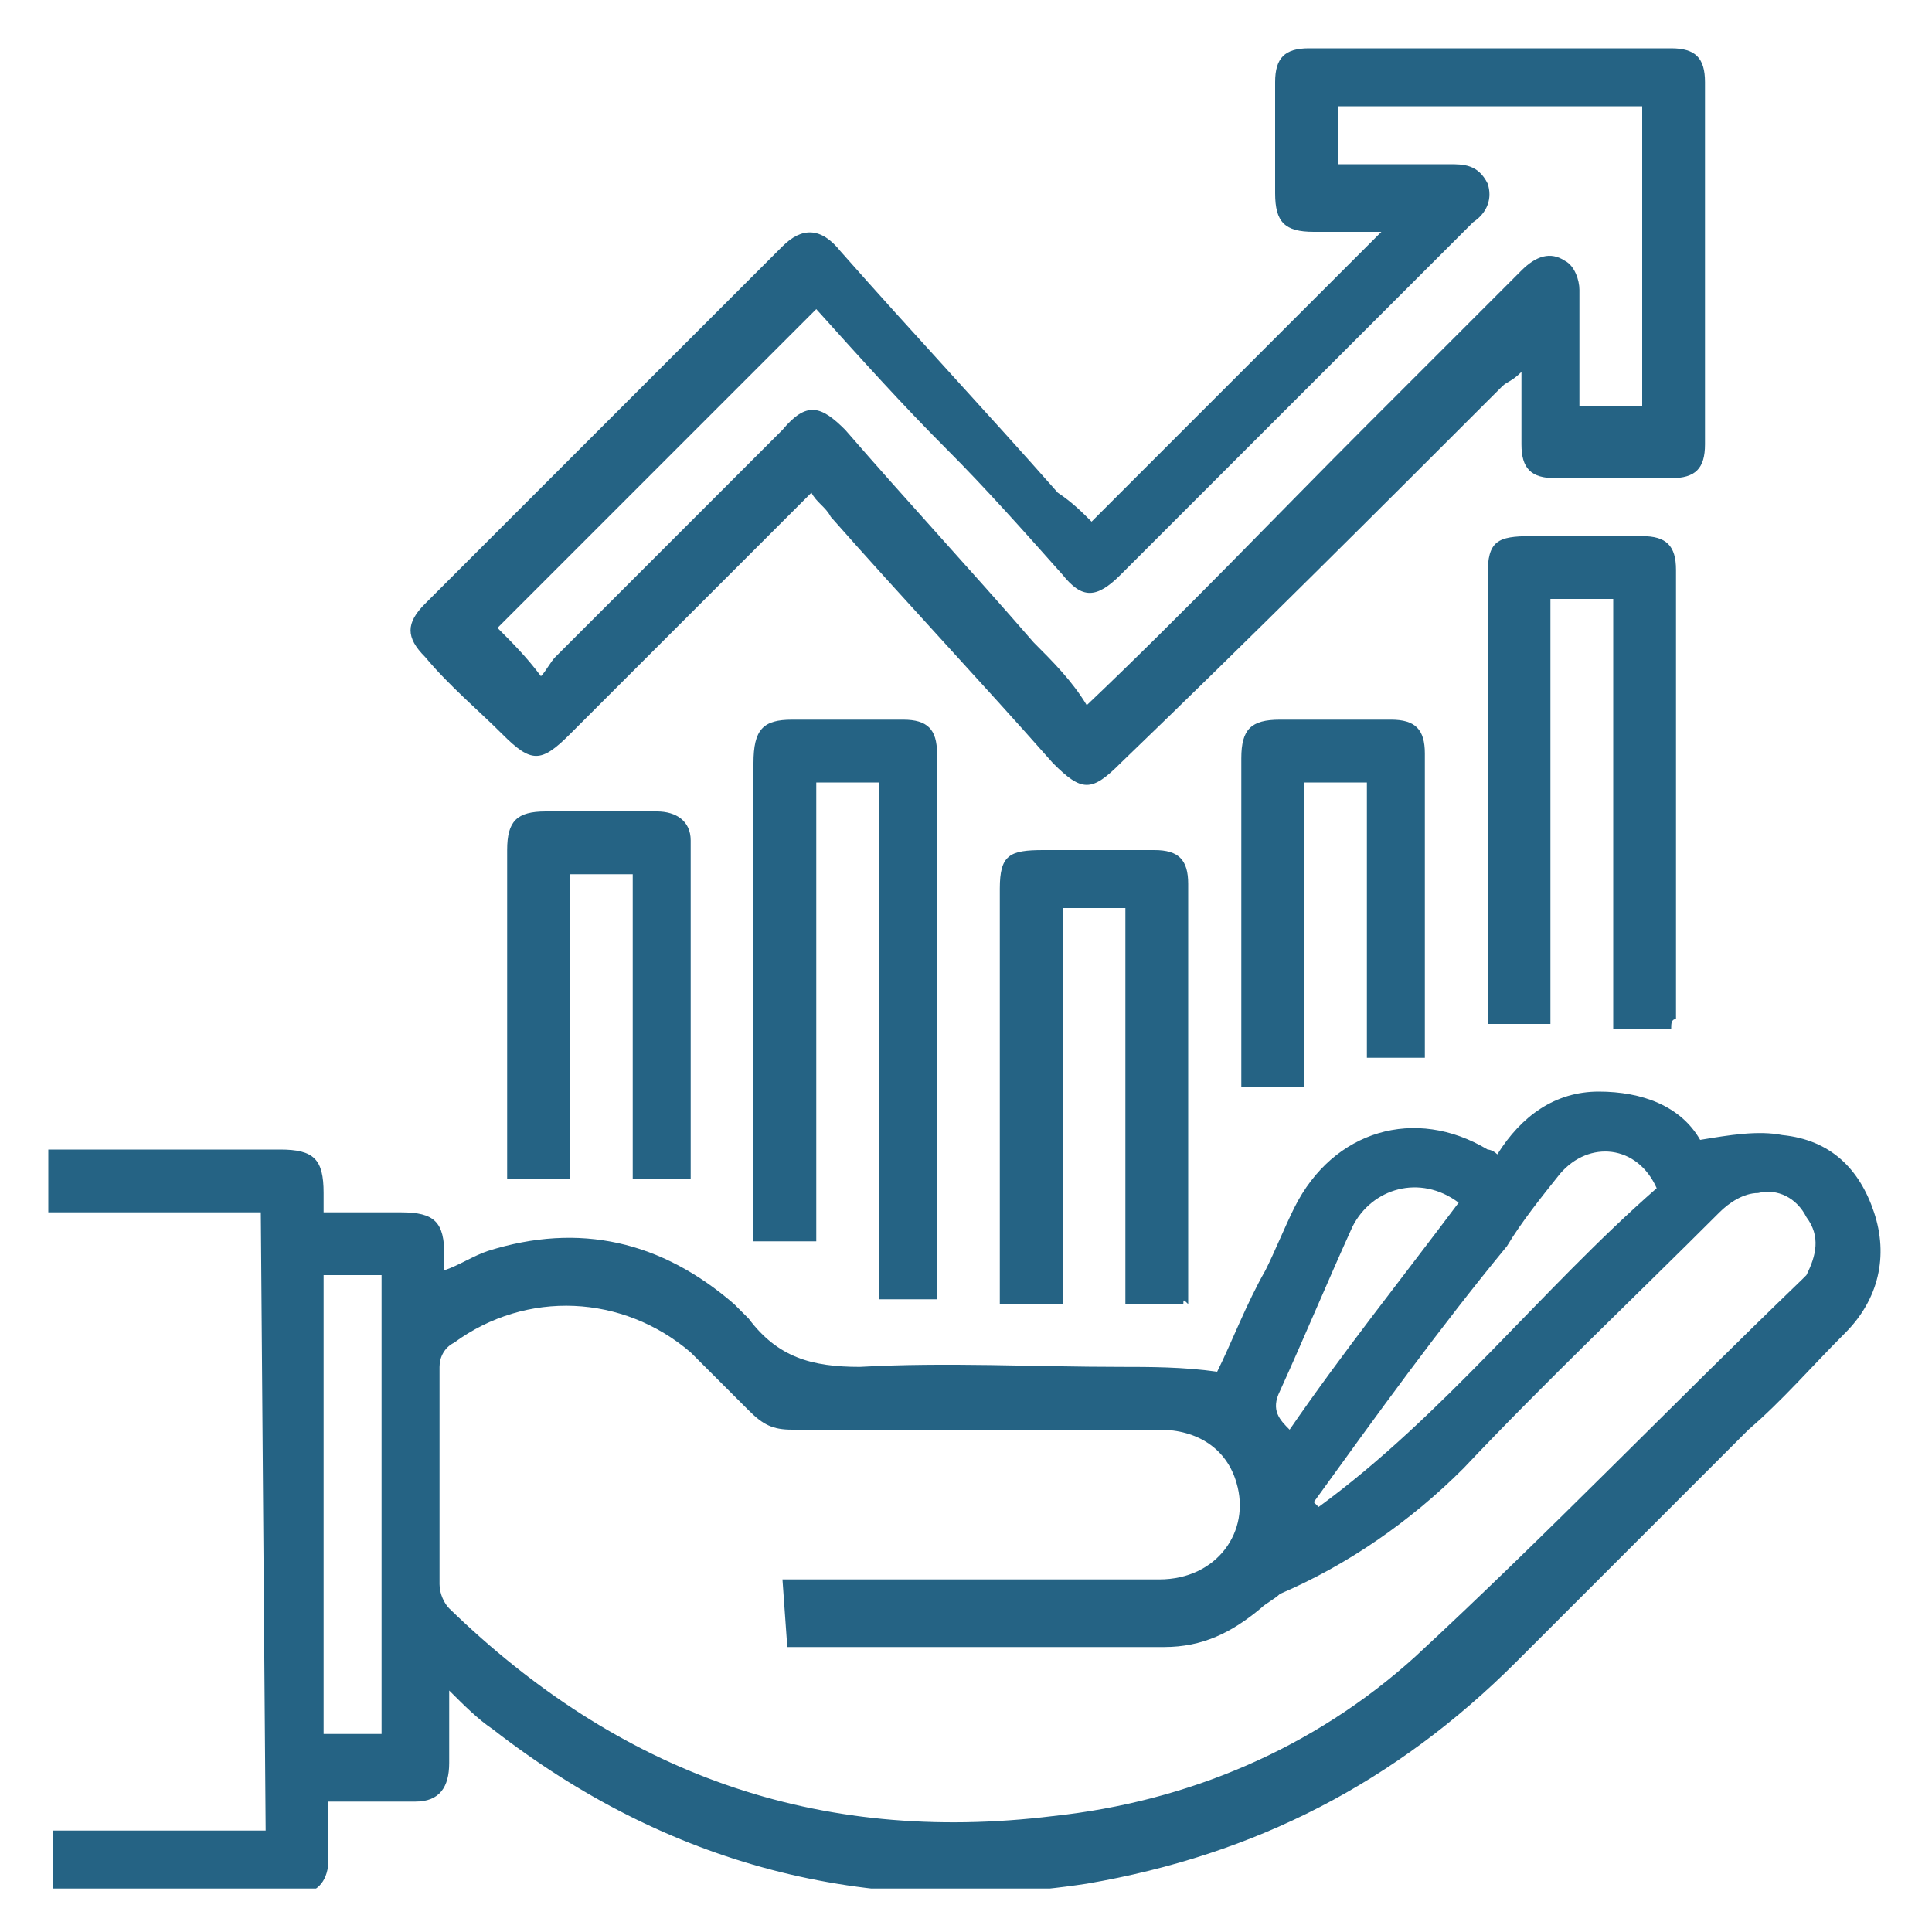
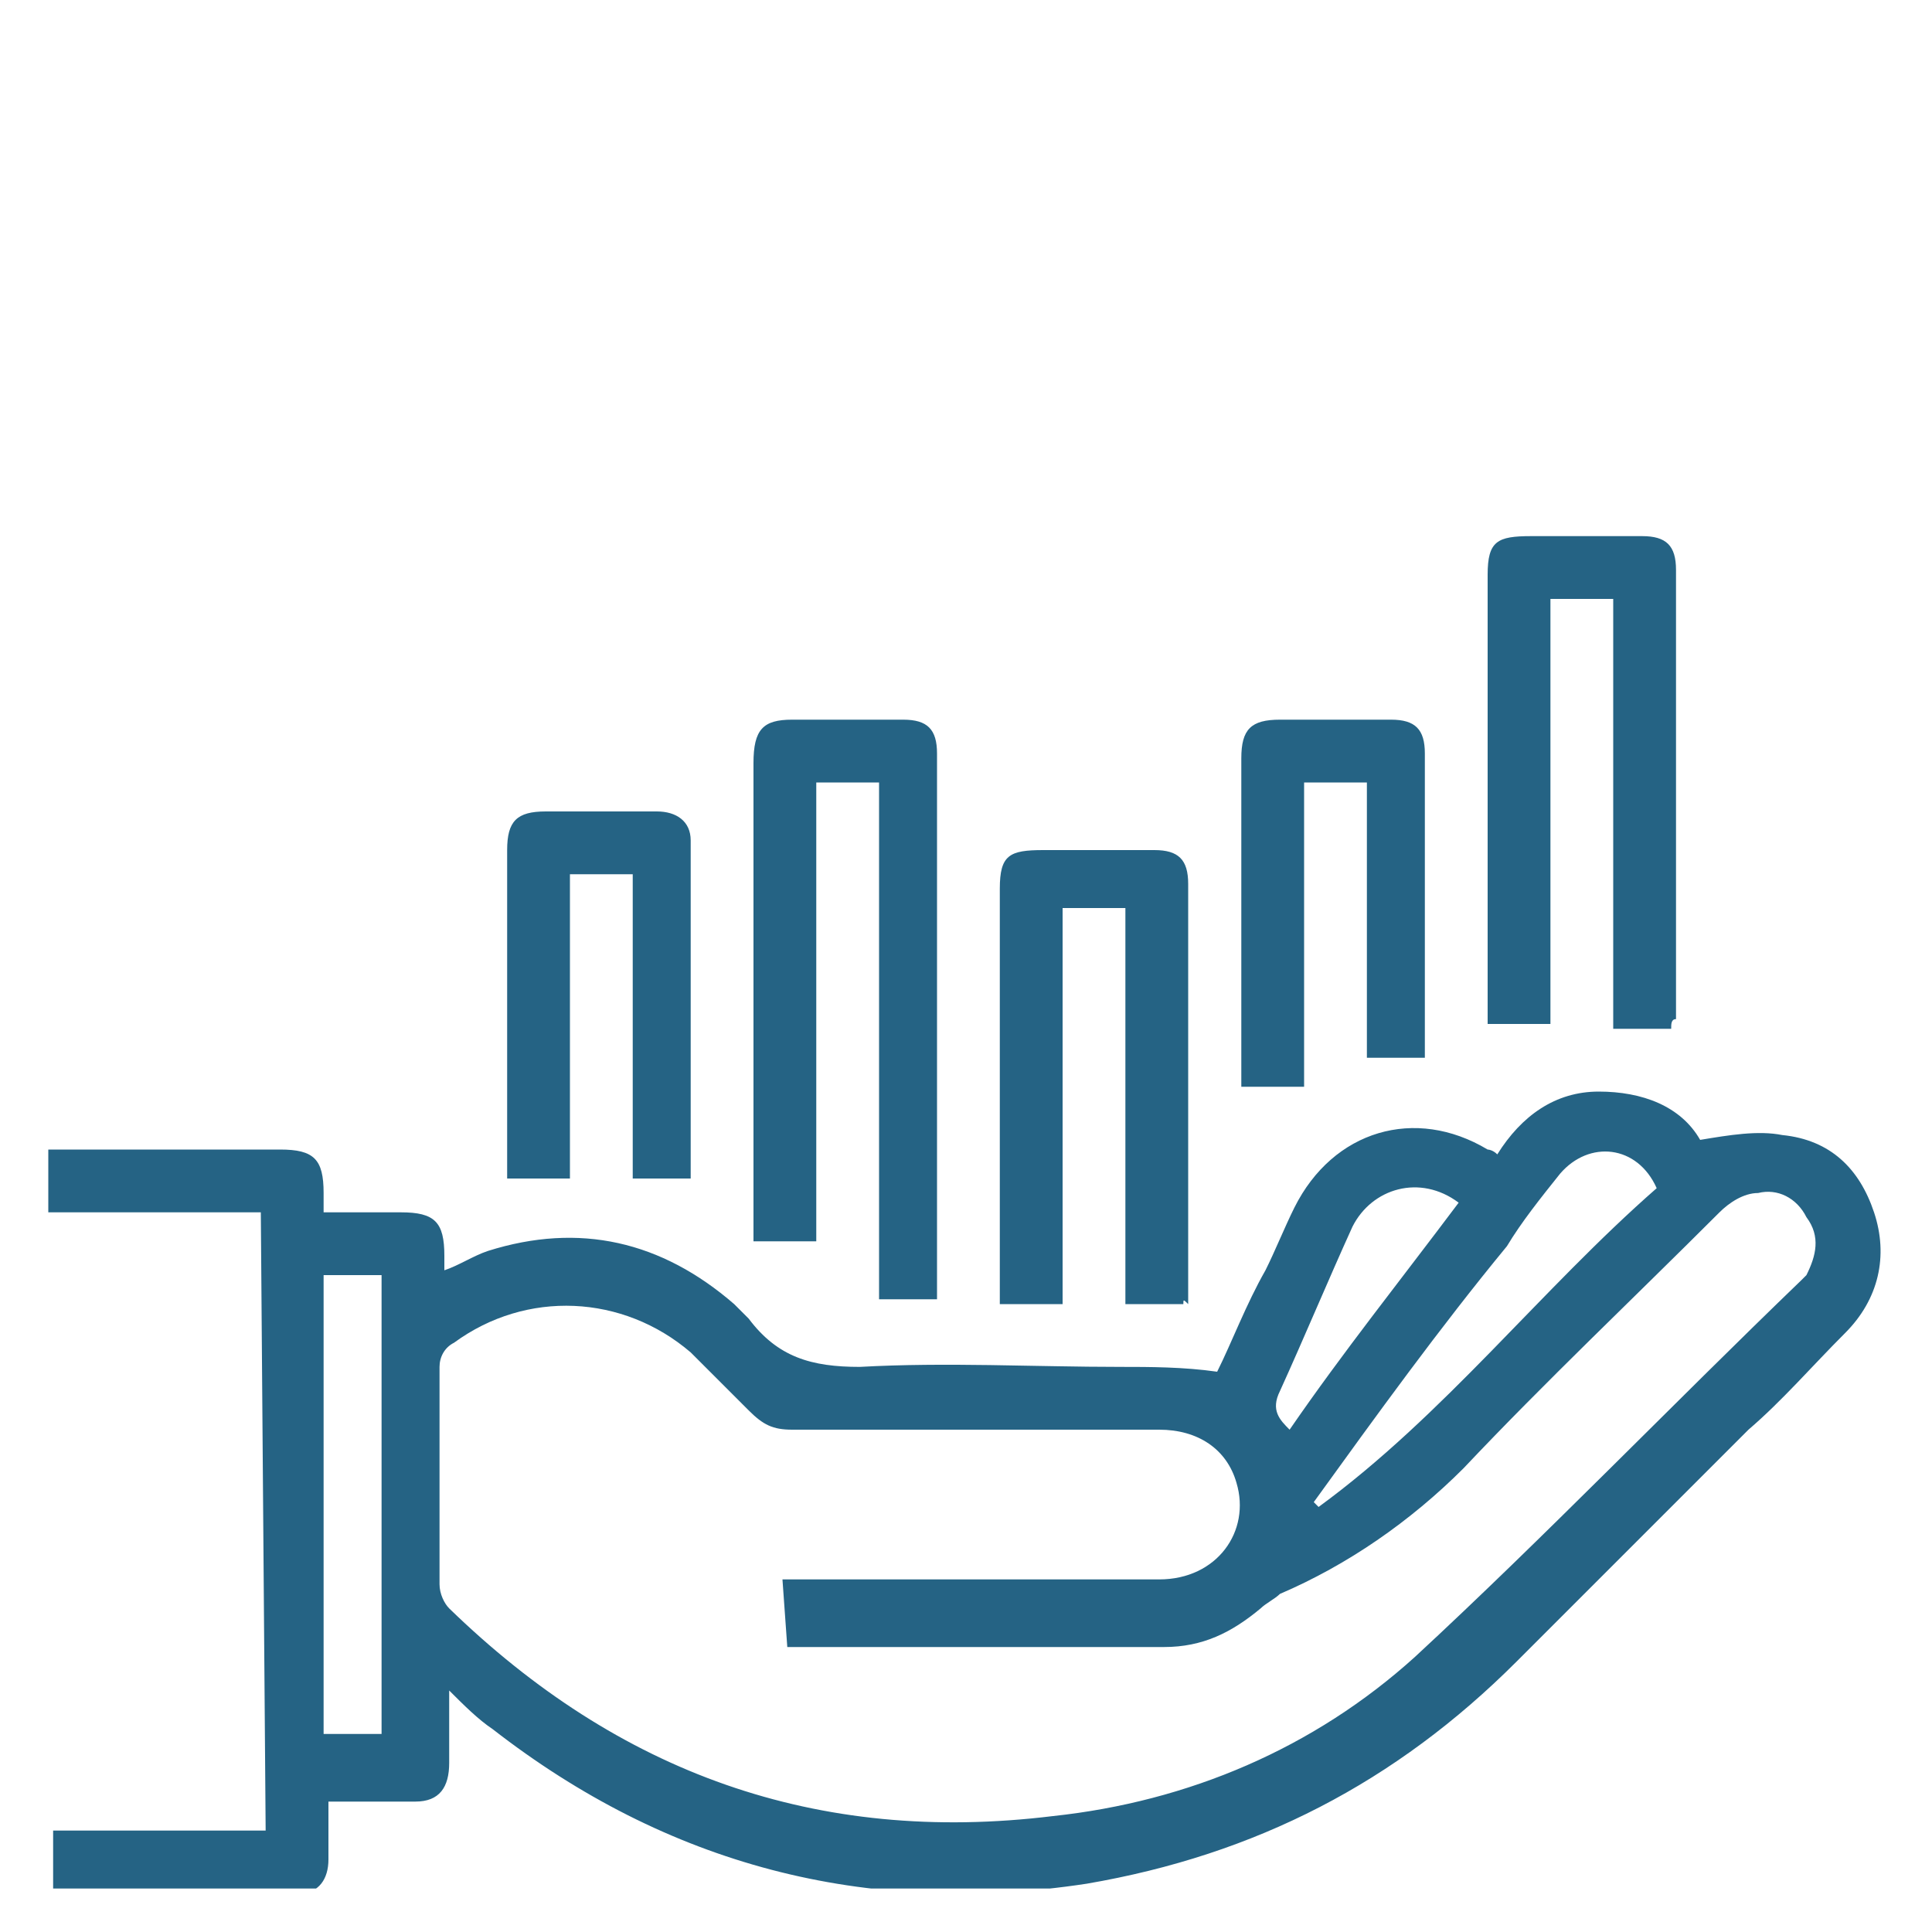
<svg xmlns="http://www.w3.org/2000/svg" xmlns:xlink="http://www.w3.org/1999/xlink" version="1.1" id="Layer_1" x="0px" y="0px" viewBox="0 0 40 40" style="enable-background:new 0 0 40 40;" xml:space="preserve">
  <style type="text/css">
	.st0{clip-path:url(#SVGID_00000072998077127765637360000002775179079942511274_);}
	.st1{fill:#256384;}
</style>
  <g>
    <defs>
      <rect id="SVGID_1_" x="1" y="1" width="38" height="38.1" />
    </defs>
    <clipPath id="SVGID_00000147186007820455674760000016046154845666246071_">
      <use xlink:href="#SVGID_1_" style="overflow:visible;" />
    </clipPath>
    <g style="clip-path:url(#SVGID_00000147186007820455674760000016046154845666246071_);">
      <path class="st1" d="M30.2,24.9c-0.8-0.6-1.8-0.3-2.2,0.5c-0.5,1.1-1,2.3-1.5,3.4c-0.2,0.4,0,0.6,0.2,0.8    C27.8,28,29,26.5,30.2,24.9 M27.2,31.1c0,0,0.1,0.1,0.1,0.1c2.6-1.9,4.6-4.5,7-6.6c-0.4-0.9-1.4-1-2-0.3c-0.4,0.5-0.8,1-1.1,1.5    C29.8,27.5,28.5,29.3,27.2,31.1 M7.9,35.9v-9.5H6.7v9.5c0.1,0,0.1,0,0.2,0C7.3,35.9,7.6,35.9,7.9,35.9 M16.2,32.7h0.5    c2.4,0,4.9,0,7.3,0c1.2,0,1.9-1,1.6-2c-0.2-0.7-0.8-1.1-1.6-1.1c-2.5,0-5,0-7.6,0c-0.4,0-0.6-0.1-0.9-0.4    c-0.4-0.4-0.8-0.8-1.2-1.2c-1.4-1.2-3.4-1.3-4.9-0.2c-0.2,0.1-0.3,0.3-0.3,0.5c0,1.5,0,3,0,4.5c0,0.2,0.1,0.4,0.2,0.5    c3.5,3.4,7.6,4.9,12.5,4.3c2.8-0.3,5.4-1.4,7.5-3.3c2.7-2.5,5.3-5.2,8-7.8c0,0,0.1-0.1,0.1-0.1c0.2-0.4,0.3-0.8,0-1.2    c-0.2-0.4-0.6-0.6-1-0.5c-0.3,0-0.6,0.2-0.8,0.4c-1.8,1.8-3.6,3.5-5.3,5.3c-1.1,1.1-2.4,2-3.8,2.6c-0.1,0.1-0.3,0.2-0.4,0.3    c-0.6,0.5-1.2,0.8-2,0.8c-2.5,0-4.9,0-7.4,0h-0.4L16.2,32.7L16.2,32.7z M5.4,25.1H1v-1.3h4.8c0.7,0,0.9,0.2,0.9,0.9v0.4h1.6    c0.7,0,0.9,0.2,0.9,0.9c0,0.1,0,0.2,0,0.3c0.3-0.1,0.6-0.3,0.9-0.4c1.9-0.6,3.6-0.2,5.1,1.1c0.1,0.1,0.2,0.2,0.3,0.3    c0.6,0.8,1.3,1,2.3,1c1.8-0.1,3.6,0,5.4,0c0.6,0,1.3,0,2,0.1c0.3-0.6,0.6-1.4,1-2.1c0.2-0.4,0.4-0.9,0.6-1.3    c0.8-1.6,2.5-2.1,4-1.2c0,0,0.1,0,0.2,0.1c0.5-0.8,1.2-1.3,2.1-1.3s1.7,0.3,2.1,1c0.6-0.1,1.2-0.2,1.7-0.1c1,0.1,1.6,0.7,1.9,1.6    c0.3,0.9,0.1,1.8-0.6,2.5c-0.7,0.7-1.3,1.4-2,2c-1.6,1.6-3.2,3.2-4.8,4.8c-2.5,2.5-5.4,4-8.9,4.6c-4.6,0.7-8.7-0.4-12.3-3.2    c-0.3-0.2-0.6-0.5-0.9-0.8c0,0.5,0,1,0,1.5c0,0.5-0.2,0.8-0.7,0.8c-0.6,0-1.2,0-1.8,0c0,0.4,0,0.8,0,1.2c0,0.4-0.2,0.7-0.6,0.7    c-1.7,0-3.4,0-5.1,0v-1.3h4.4L5.4,25.1L5.4,25.1z" />
-       <path class="st1" d="M16.9,6.4c-2.2,2.2-4.5,4.5-6.6,6.6c0.3,0.3,0.6,0.6,0.9,1c0.1-0.1,0.2-0.3,0.3-0.4c1.6-1.6,3.1-3.1,4.7-4.7    c0.5-0.6,0.8-0.5,1.3,0c1.3,1.5,2.6,2.9,3.9,4.4c0.4,0.4,0.8,0.8,1.1,1.3c2-1.9,3.9-3.9,5.8-5.8c1.1-1.1,2.1-2.1,3.2-3.2    c0.3-0.3,0.6-0.4,0.9-0.2c0.2,0.1,0.3,0.4,0.3,0.6c0,0.8,0,1.6,0,2.4H34V2.2h-6.3v1.2c0.8,0,1.6,0,2.3,0c0.3,0,0.6,0,0.8,0.4    c0.1,0.3,0,0.6-0.3,0.8c-2.4,2.4-4.9,4.9-7.3,7.3c-0.5,0.5-0.8,0.5-1.2,0c-0.8-0.9-1.6-1.8-2.4-2.6C18.7,8.4,17.8,7.4,16.9,6.4     M22.6,10.8c2-2,4-4,6-6c-0.5,0-1,0-1.4,0c-0.6,0-0.8-0.2-0.8-0.8c0-0.8,0-1.5,0-2.3c0-0.5,0.2-0.7,0.7-0.7c2.5,0,5,0,7.5,0    c0.5,0,0.7,0.2,0.7,0.7c0,2.5,0,5,0,7.5c0,0.5-0.2,0.7-0.7,0.7c-0.8,0-1.6,0-2.4,0c-0.5,0-0.7-0.2-0.7-0.7c0-0.5,0-1,0-1.5    c-0.2,0.2-0.3,0.2-0.4,0.3c-2.6,2.6-5.2,5.2-7.9,7.8c-0.6,0.6-0.8,0.6-1.4,0c-1.5-1.7-3.1-3.4-4.6-5.1c-0.1-0.2-0.3-0.3-0.4-0.5    c-1.7,1.7-3.4,3.4-5,5c-0.6,0.6-0.8,0.6-1.4,0c-0.5-0.5-1.1-1-1.6-1.6c-0.4-0.4-0.4-0.7,0-1.1c2.5-2.5,4.9-4.9,7.4-7.4    c0.4-0.4,0.8-0.4,1.2,0.1c1.5,1.7,3,3.3,4.5,5C22.2,10.4,22.4,10.6,22.6,10.8" />
      <path class="st1" d="M16.9,25.7h-1.3v-0.4c0-3.2,0-6.3,0-9.5c0-0.7,0.2-0.9,0.8-0.9c0.8,0,1.5,0,2.3,0c0.5,0,0.7,0.2,0.7,0.7    c0,3.7,0,7.5,0,11.2c0,0,0,0.1,0,0.1h-1.2V16.2h-1.3L16.9,25.7L16.9,25.7z" />
      <path class="st1" d="M34.6,21.3h-1.2v-8.9h-1.3v8.8h-1.3v-9.3c0-0.7,0.2-0.8,0.9-0.8c0.8,0,1.5,0,2.3,0c0.5,0,0.7,0.2,0.7,0.7    c0,3.1,0,6.2,0,9.3C34.6,21.1,34.6,21.2,34.6,21.3" />
      <path class="st1" d="M24.5,27h-1.2v-8.2H22V27h-1.3v-0.4c0-2.8,0-5.5,0-8.2c0-0.7,0.2-0.8,0.9-0.8c0.8,0,1.5,0,2.3,0    c0.5,0,0.7,0.2,0.7,0.7c0,2.9,0,5.8,0,8.7C24.5,26.9,24.5,26.9,24.5,27" />
      <path class="st1" d="M14.3,24.4h-1.2v-6.3h-1.3v6.3h-1.3v-0.4c0-2.1,0-4.3,0-6.4c0-0.6,0.2-0.8,0.8-0.8c0.8,0,1.5,0,2.3,0    c0.4,0,0.7,0.2,0.7,0.6c0,2.3,0,4.6,0,6.9C14.3,24.3,14.3,24.4,14.3,24.4" />
      <path class="st1" d="M29.5,21.9h-1.2v-5.7H27v6.3h-1.3v-0.4c0-2.1,0-4.3,0-6.4c0-0.6,0.2-0.8,0.8-0.8c0.8,0,1.5,0,2.3,0    c0.5,0,0.7,0.2,0.7,0.7c0,2.1,0,4.1,0,6.1C29.5,21.8,29.5,21.8,29.5,21.9" />
    </g>
  </g>
</svg>